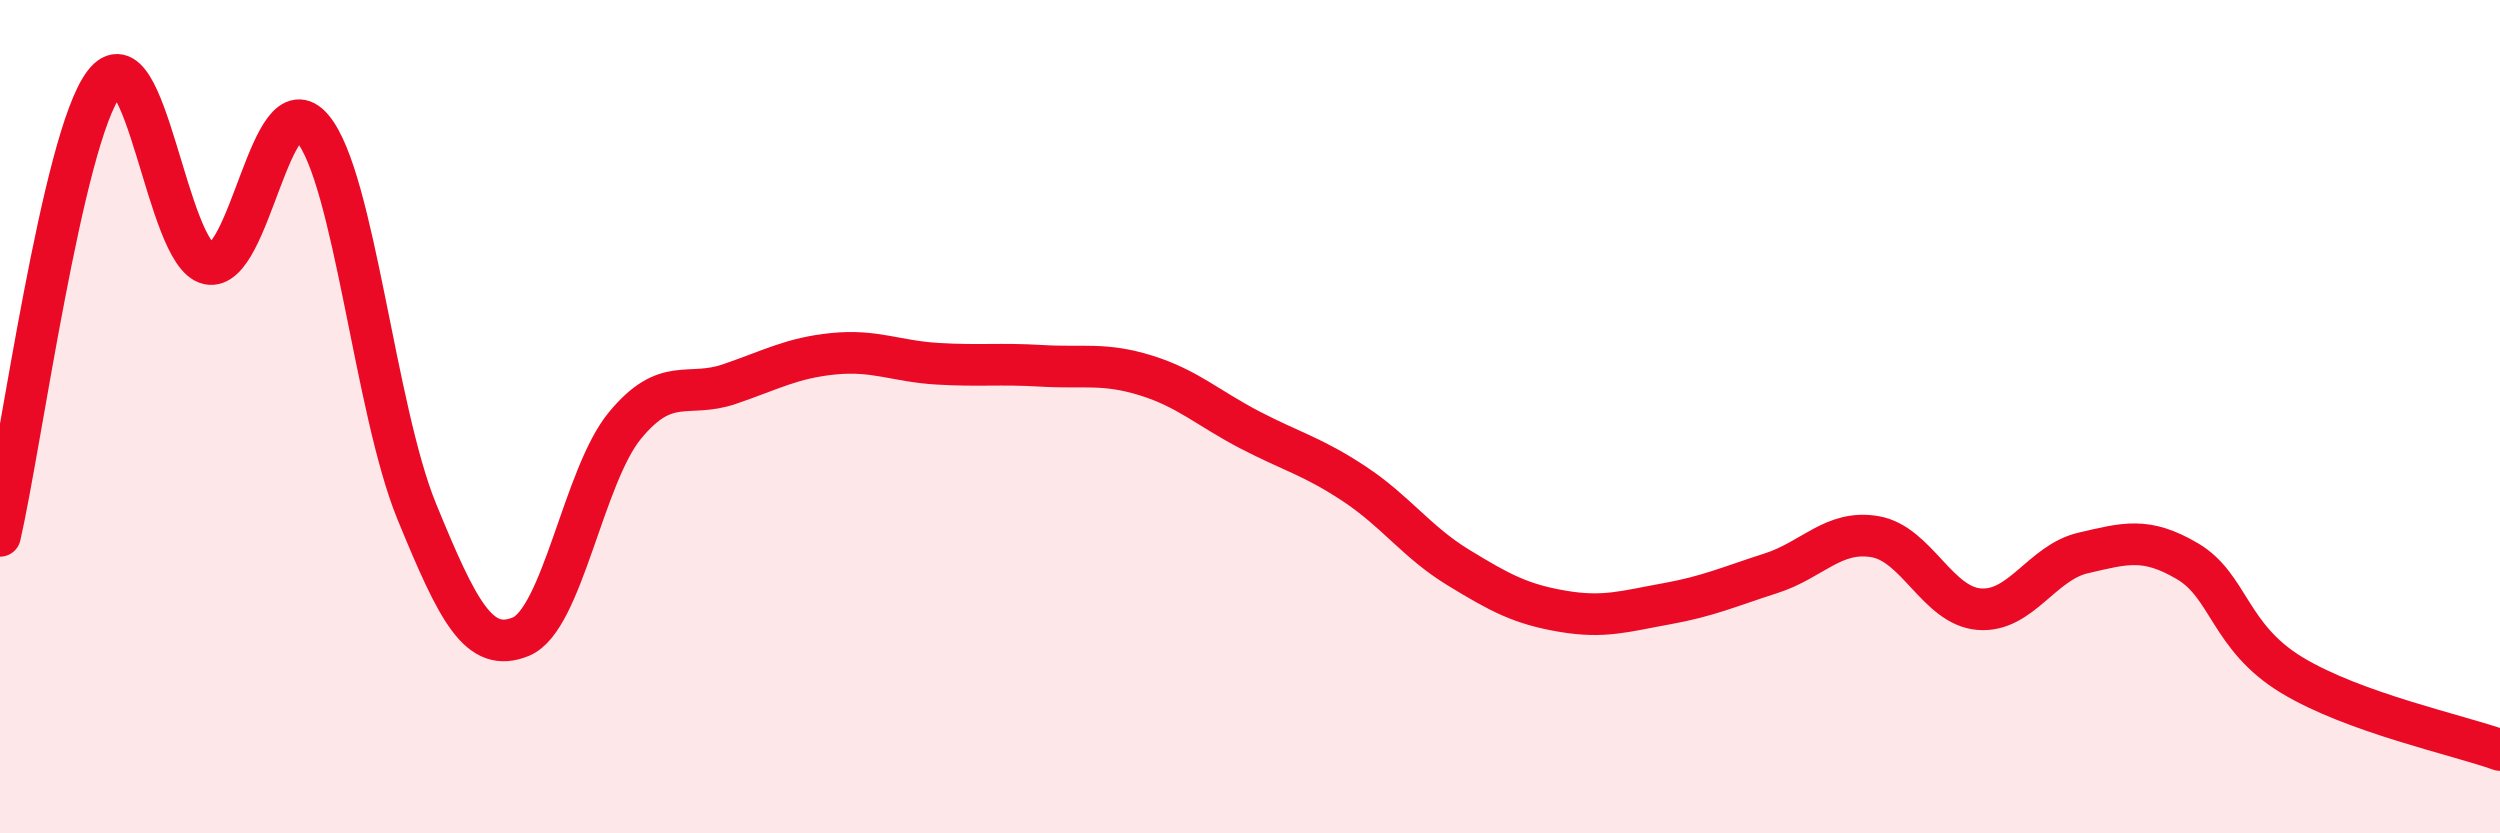
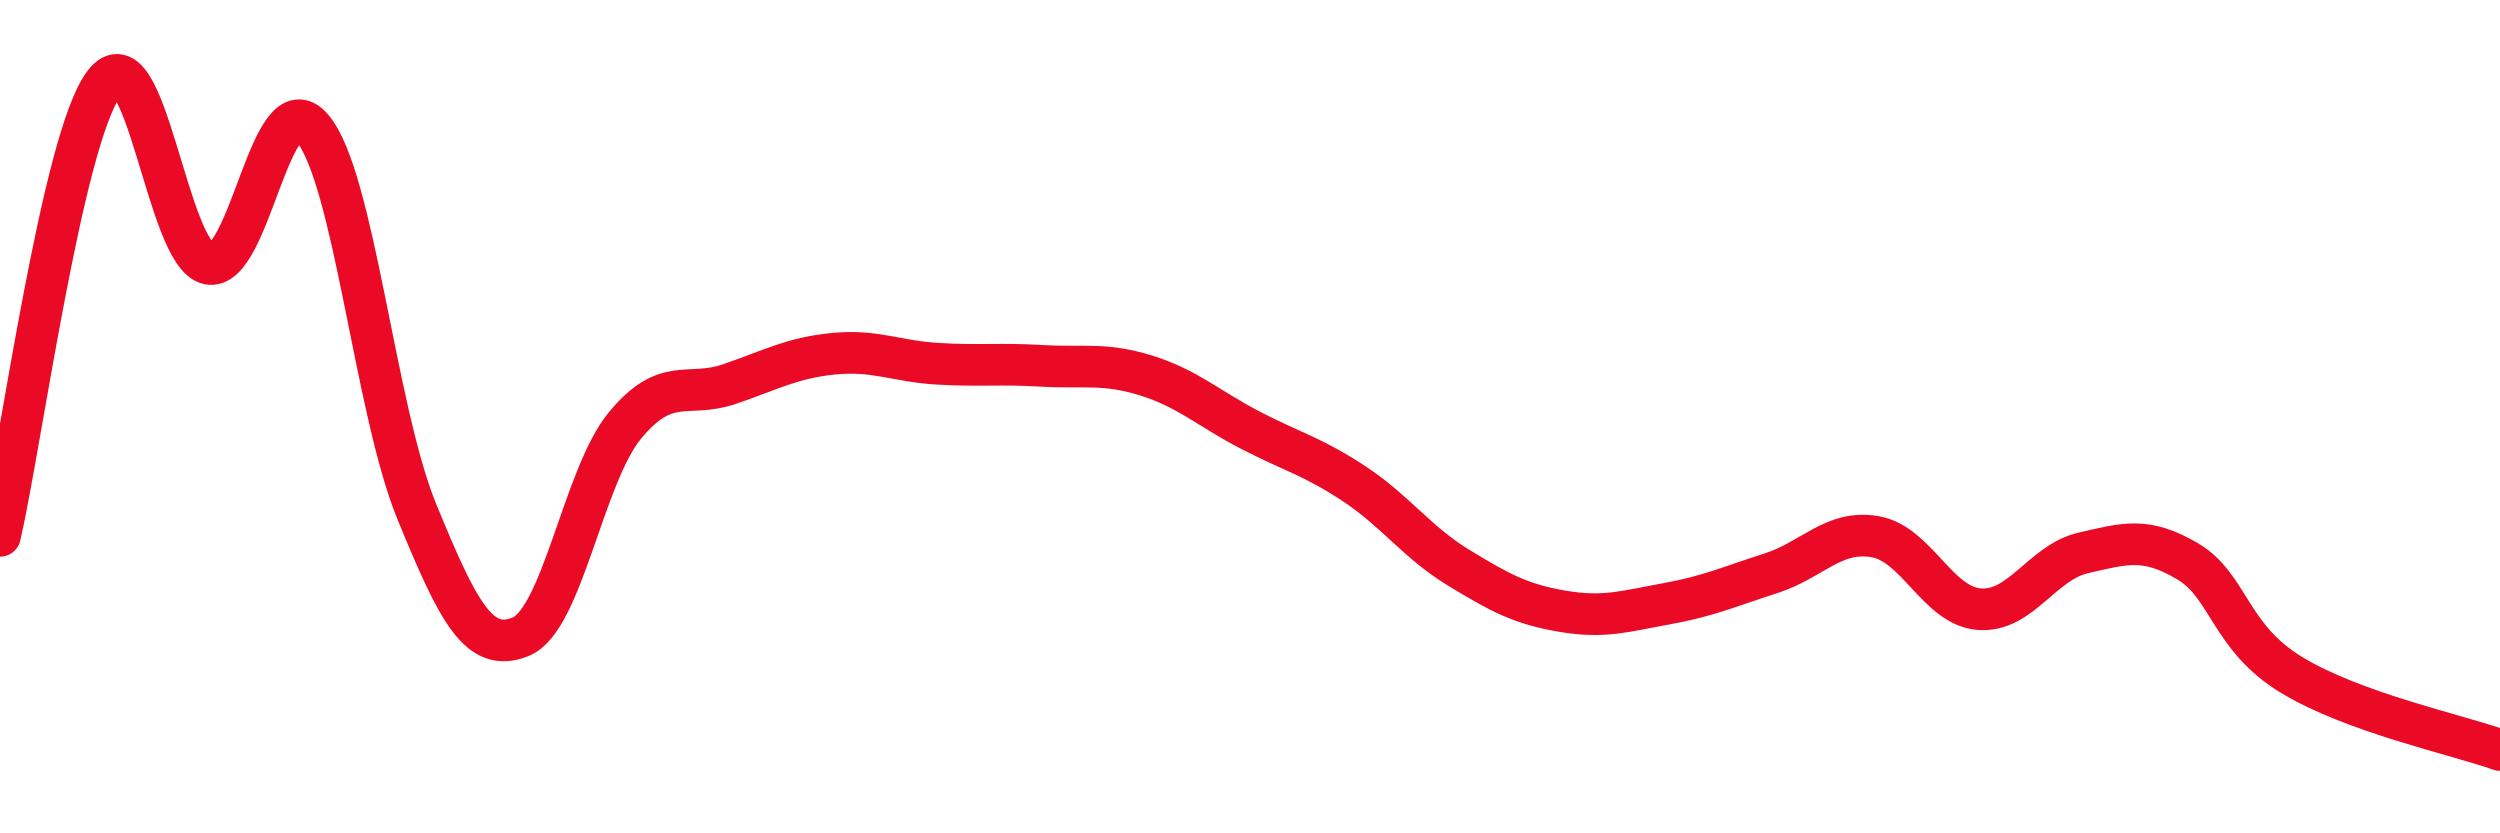
<svg xmlns="http://www.w3.org/2000/svg" width="60" height="20" viewBox="0 0 60 20">
-   <path d="M 0,12.86 C 0.5,10.69 1.5,3.31 2.5,2 C 3.5,0.69 4,6.11 5,6.33 C 6,6.55 6.5,1.89 7.5,3.08 C 8.5,4.27 9,9.83 10,12.27 C 11,14.71 11.5,15.69 12.5,15.28 C 13.5,14.87 14,11.42 15,10.21 C 16,9 16.5,9.56 17.5,9.22 C 18.5,8.88 19,8.59 20,8.49 C 21,8.39 21.5,8.67 22.5,8.73 C 23.5,8.79 24,8.72 25,8.78 C 26,8.84 26.5,8.7 27.5,9.01 C 28.5,9.32 29,9.8 30,10.32 C 31,10.84 31.5,10.95 32.5,11.61 C 33.5,12.27 34,13.01 35,13.62 C 36,14.23 36.5,14.5 37.5,14.67 C 38.5,14.84 39,14.67 40,14.49 C 41,14.31 41.5,14.08 42.5,13.76 C 43.5,13.44 44,12.71 45,12.88 C 46,13.05 46.5,14.54 47.5,14.62 C 48.5,14.7 49,13.5 50,13.27 C 51,13.04 51.5,12.88 52.5,13.47 C 53.5,14.06 53.5,15.29 55,16.2 C 56.5,17.11 59,17.64 60,18L60 20L0 20Z" fill="#EB0A25" opacity="0.1" stroke-linecap="round" stroke-linejoin="round" />
  <path d="M 0,12.86 C 0.5,10.69 1.5,3.31 2.5,2 C 3.5,0.69 4,6.11 5,6.33 C 6,6.55 6.5,1.89 7.5,3.08 C 8.5,4.27 9,9.83 10,12.27 C 11,14.71 11.5,15.69 12.5,15.28 C 13.5,14.87 14,11.42 15,10.21 C 16,9 16.5,9.56 17.5,9.22 C 18.5,8.88 19,8.59 20,8.49 C 21,8.39 21.5,8.67 22.5,8.73 C 23.5,8.79 24,8.72 25,8.78 C 26,8.84 26.5,8.7 27.5,9.01 C 28.5,9.32 29,9.8 30,10.32 C 31,10.84 31.5,10.95 32.5,11.61 C 33.5,12.27 34,13.01 35,13.62 C 36,14.23 36.5,14.5 37.5,14.67 C 38.5,14.84 39,14.67 40,14.49 C 41,14.31 41.5,14.08 42.5,13.76 C 43.5,13.44 44,12.71 45,12.88 C 46,13.05 46.5,14.54 47.5,14.62 C 48.5,14.7 49,13.5 50,13.27 C 51,13.04 51.5,12.88 52.5,13.47 C 53.5,14.06 53.5,15.29 55,16.2 C 56.5,17.11 59,17.64 60,18" stroke="#EB0A25" stroke-width="1" fill="none" stroke-linecap="round" stroke-linejoin="round" />
</svg>